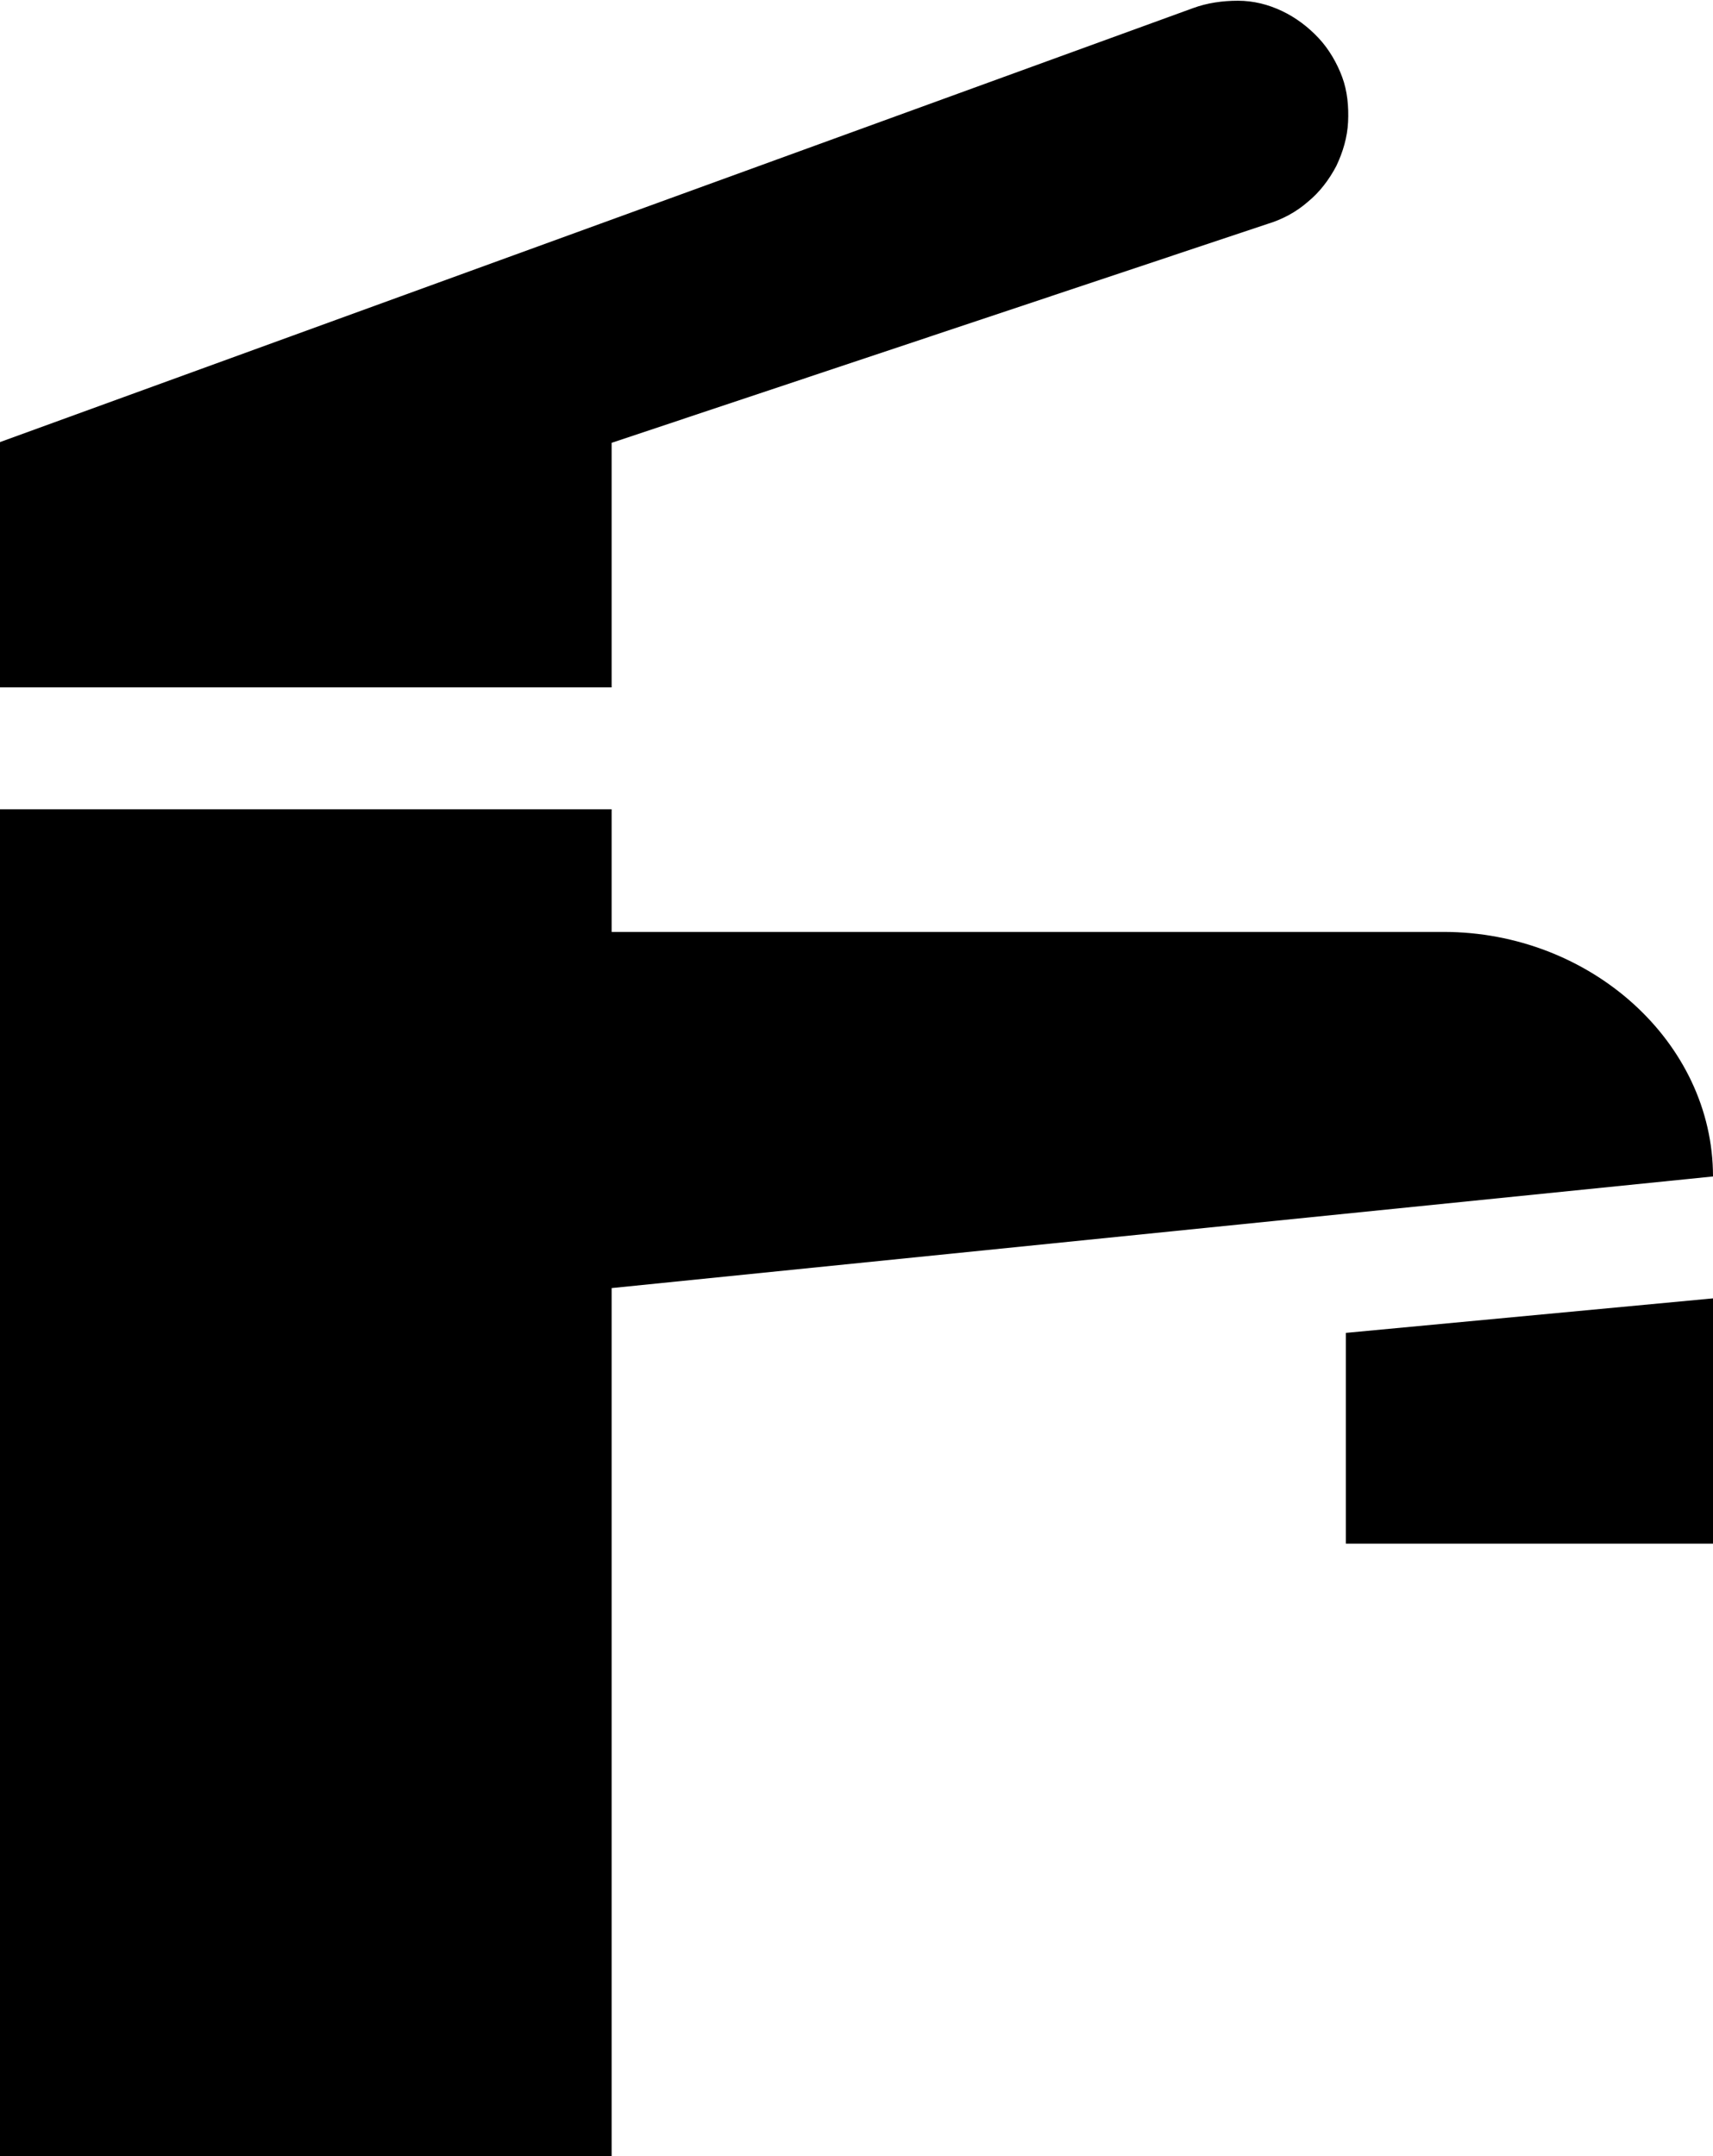
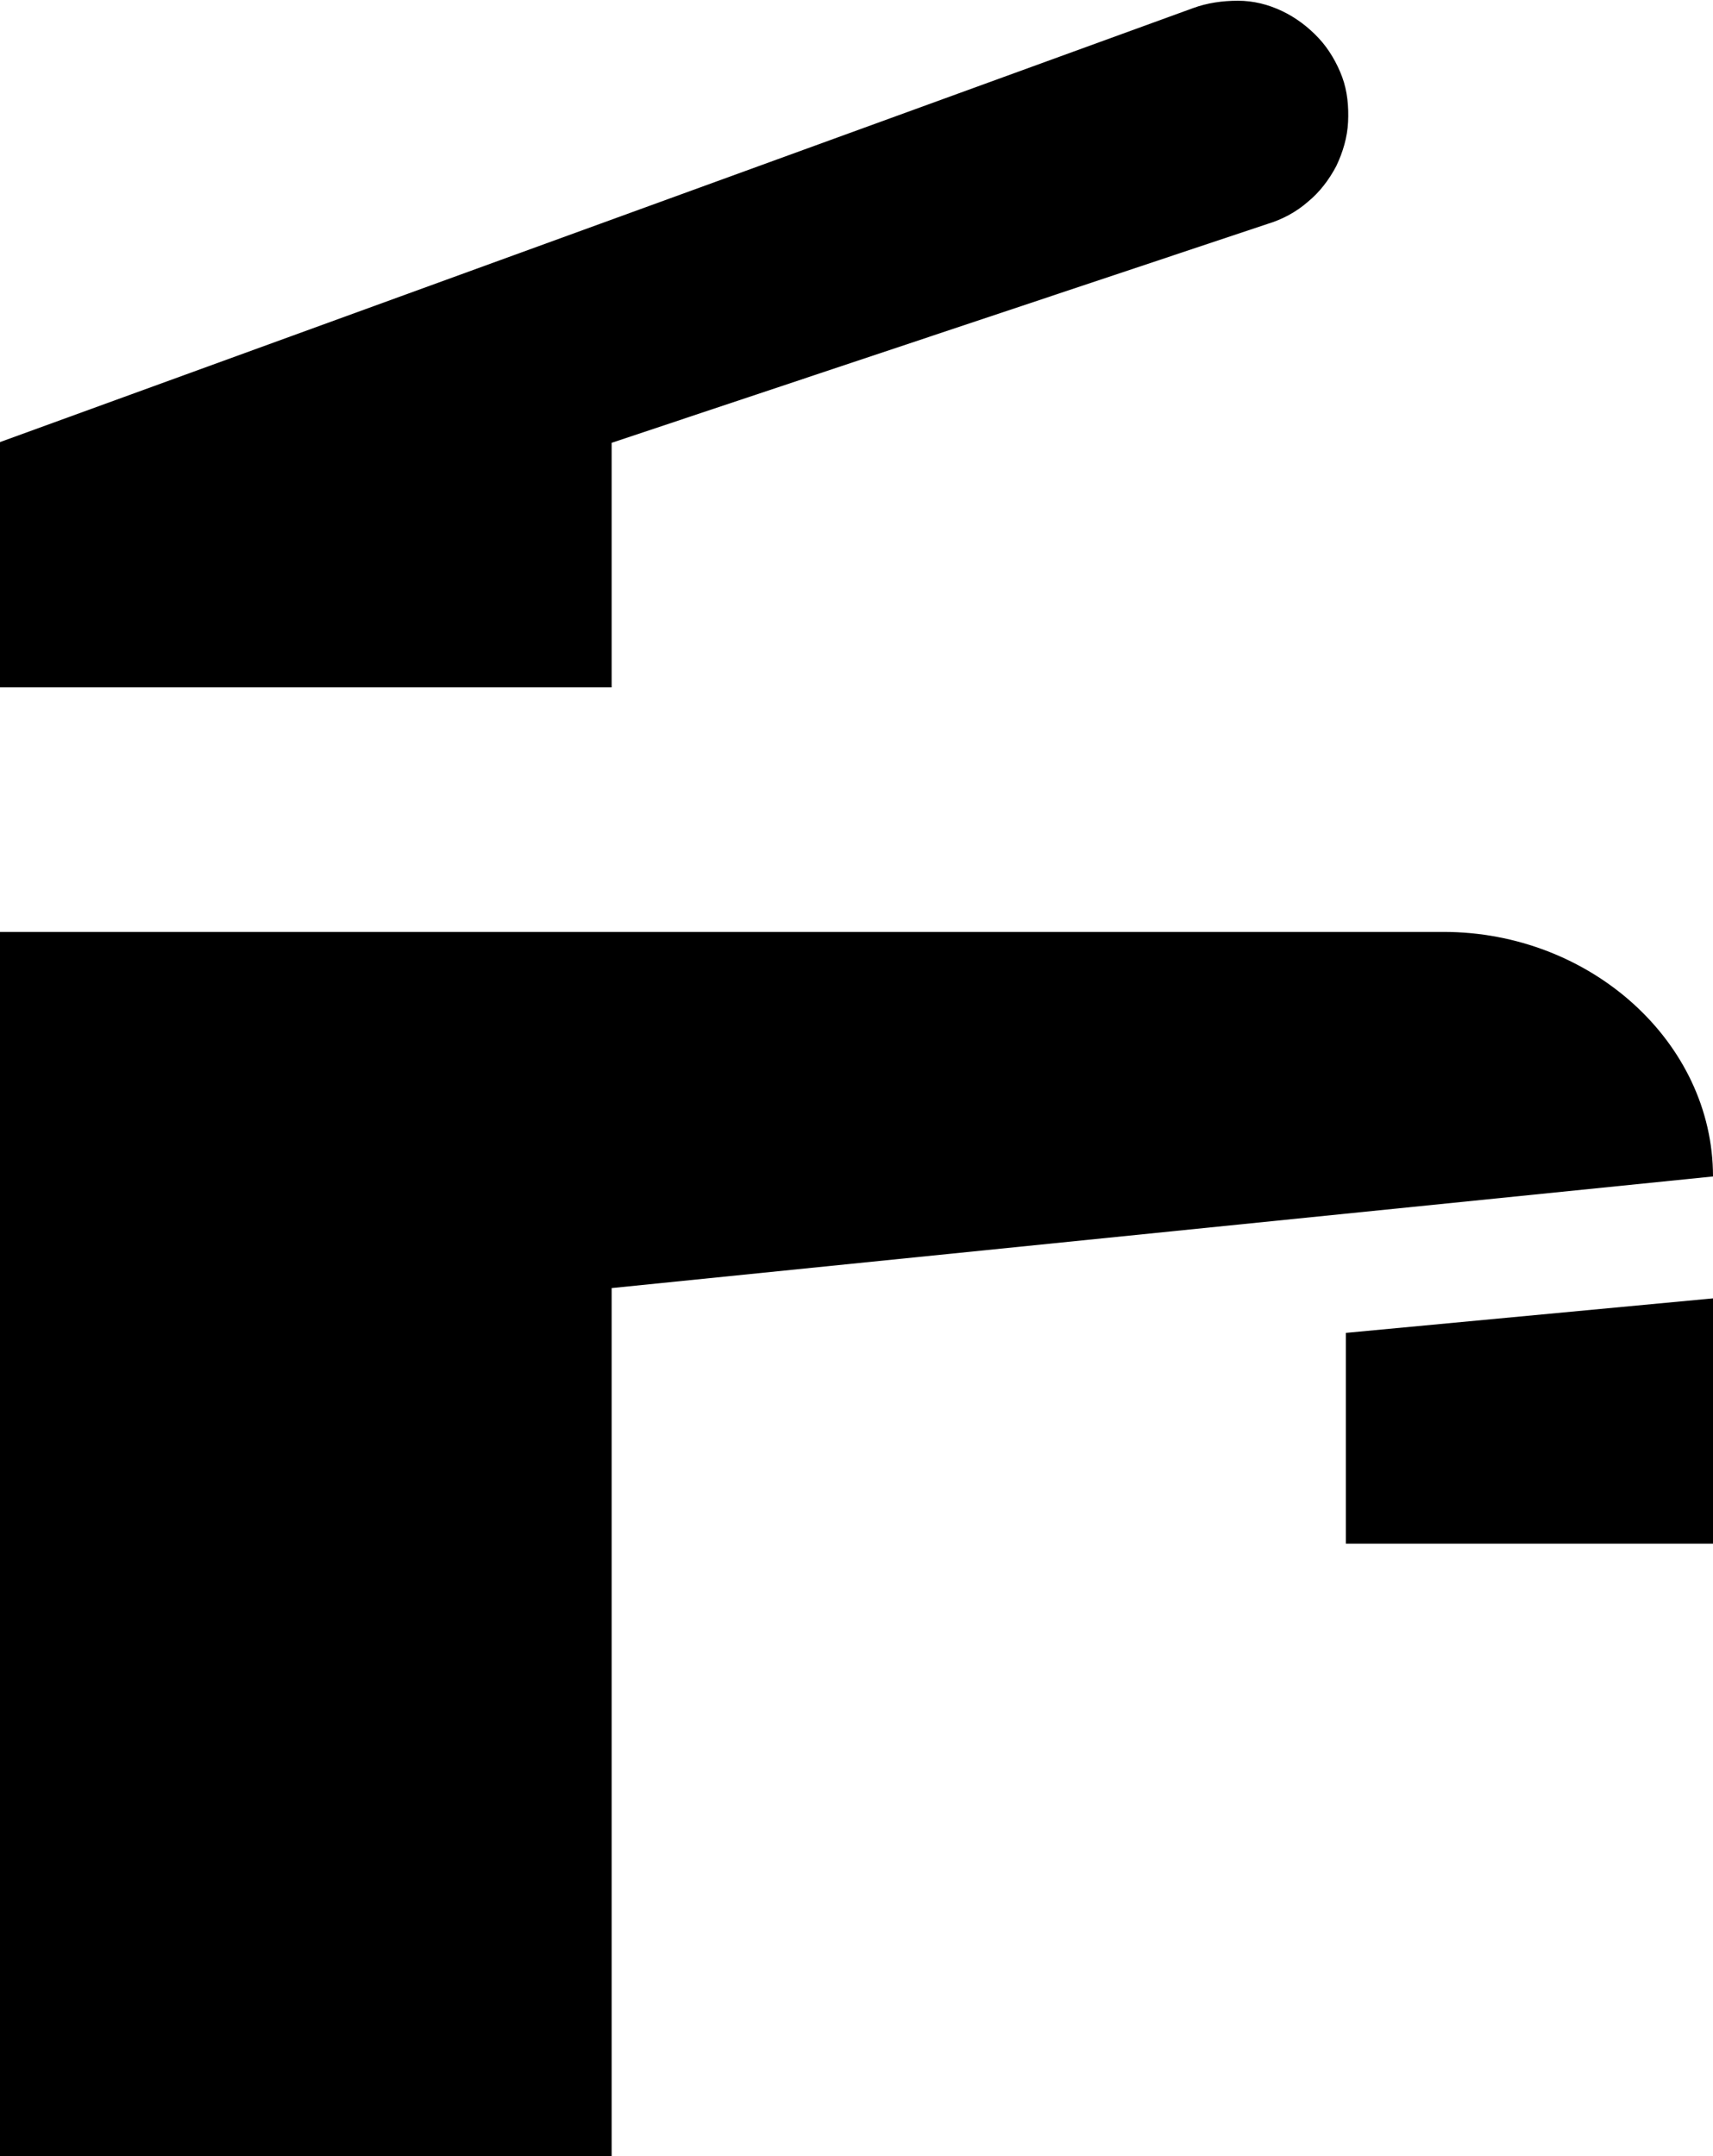
<svg xmlns="http://www.w3.org/2000/svg" id="Layer_1" viewBox="0 0 23.33 29.36">
-   <path d="M23.33,17.69v3.33h-5v-2.87l5-.47Zm0-1.67c0-1.83-1.67-3.33-3.67-3.33H8.33v-1.67H0V29.36H8.33v-11.82l15-1.52ZM0,9.36H8.33v-3.33l8.93-2.98c.2-.06,.39-.16,.55-.3,.16-.13,.29-.3,.39-.49,.09-.19,.15-.39,.16-.6,.01-.21-.01-.42-.08-.61s-.18-.38-.32-.53c-.14-.15-.31-.28-.5-.37-.19-.09-.39-.14-.6-.14-.21,0-.42,.03-.61,.1L0,6.02v3.33Z" />
+   <path d="M23.33,17.69v3.33h-5v-2.87l5-.47Zm0-1.67c0-1.83-1.67-3.33-3.67-3.33H8.33H0V29.36H8.33v-11.82l15-1.52ZM0,9.36H8.33v-3.33l8.93-2.98c.2-.06,.39-.16,.55-.3,.16-.13,.29-.3,.39-.49,.09-.19,.15-.39,.16-.6,.01-.21-.01-.42-.08-.61s-.18-.38-.32-.53c-.14-.15-.31-.28-.5-.37-.19-.09-.39-.14-.6-.14-.21,0-.42,.03-.61,.1L0,6.02v3.33Z" />
</svg>